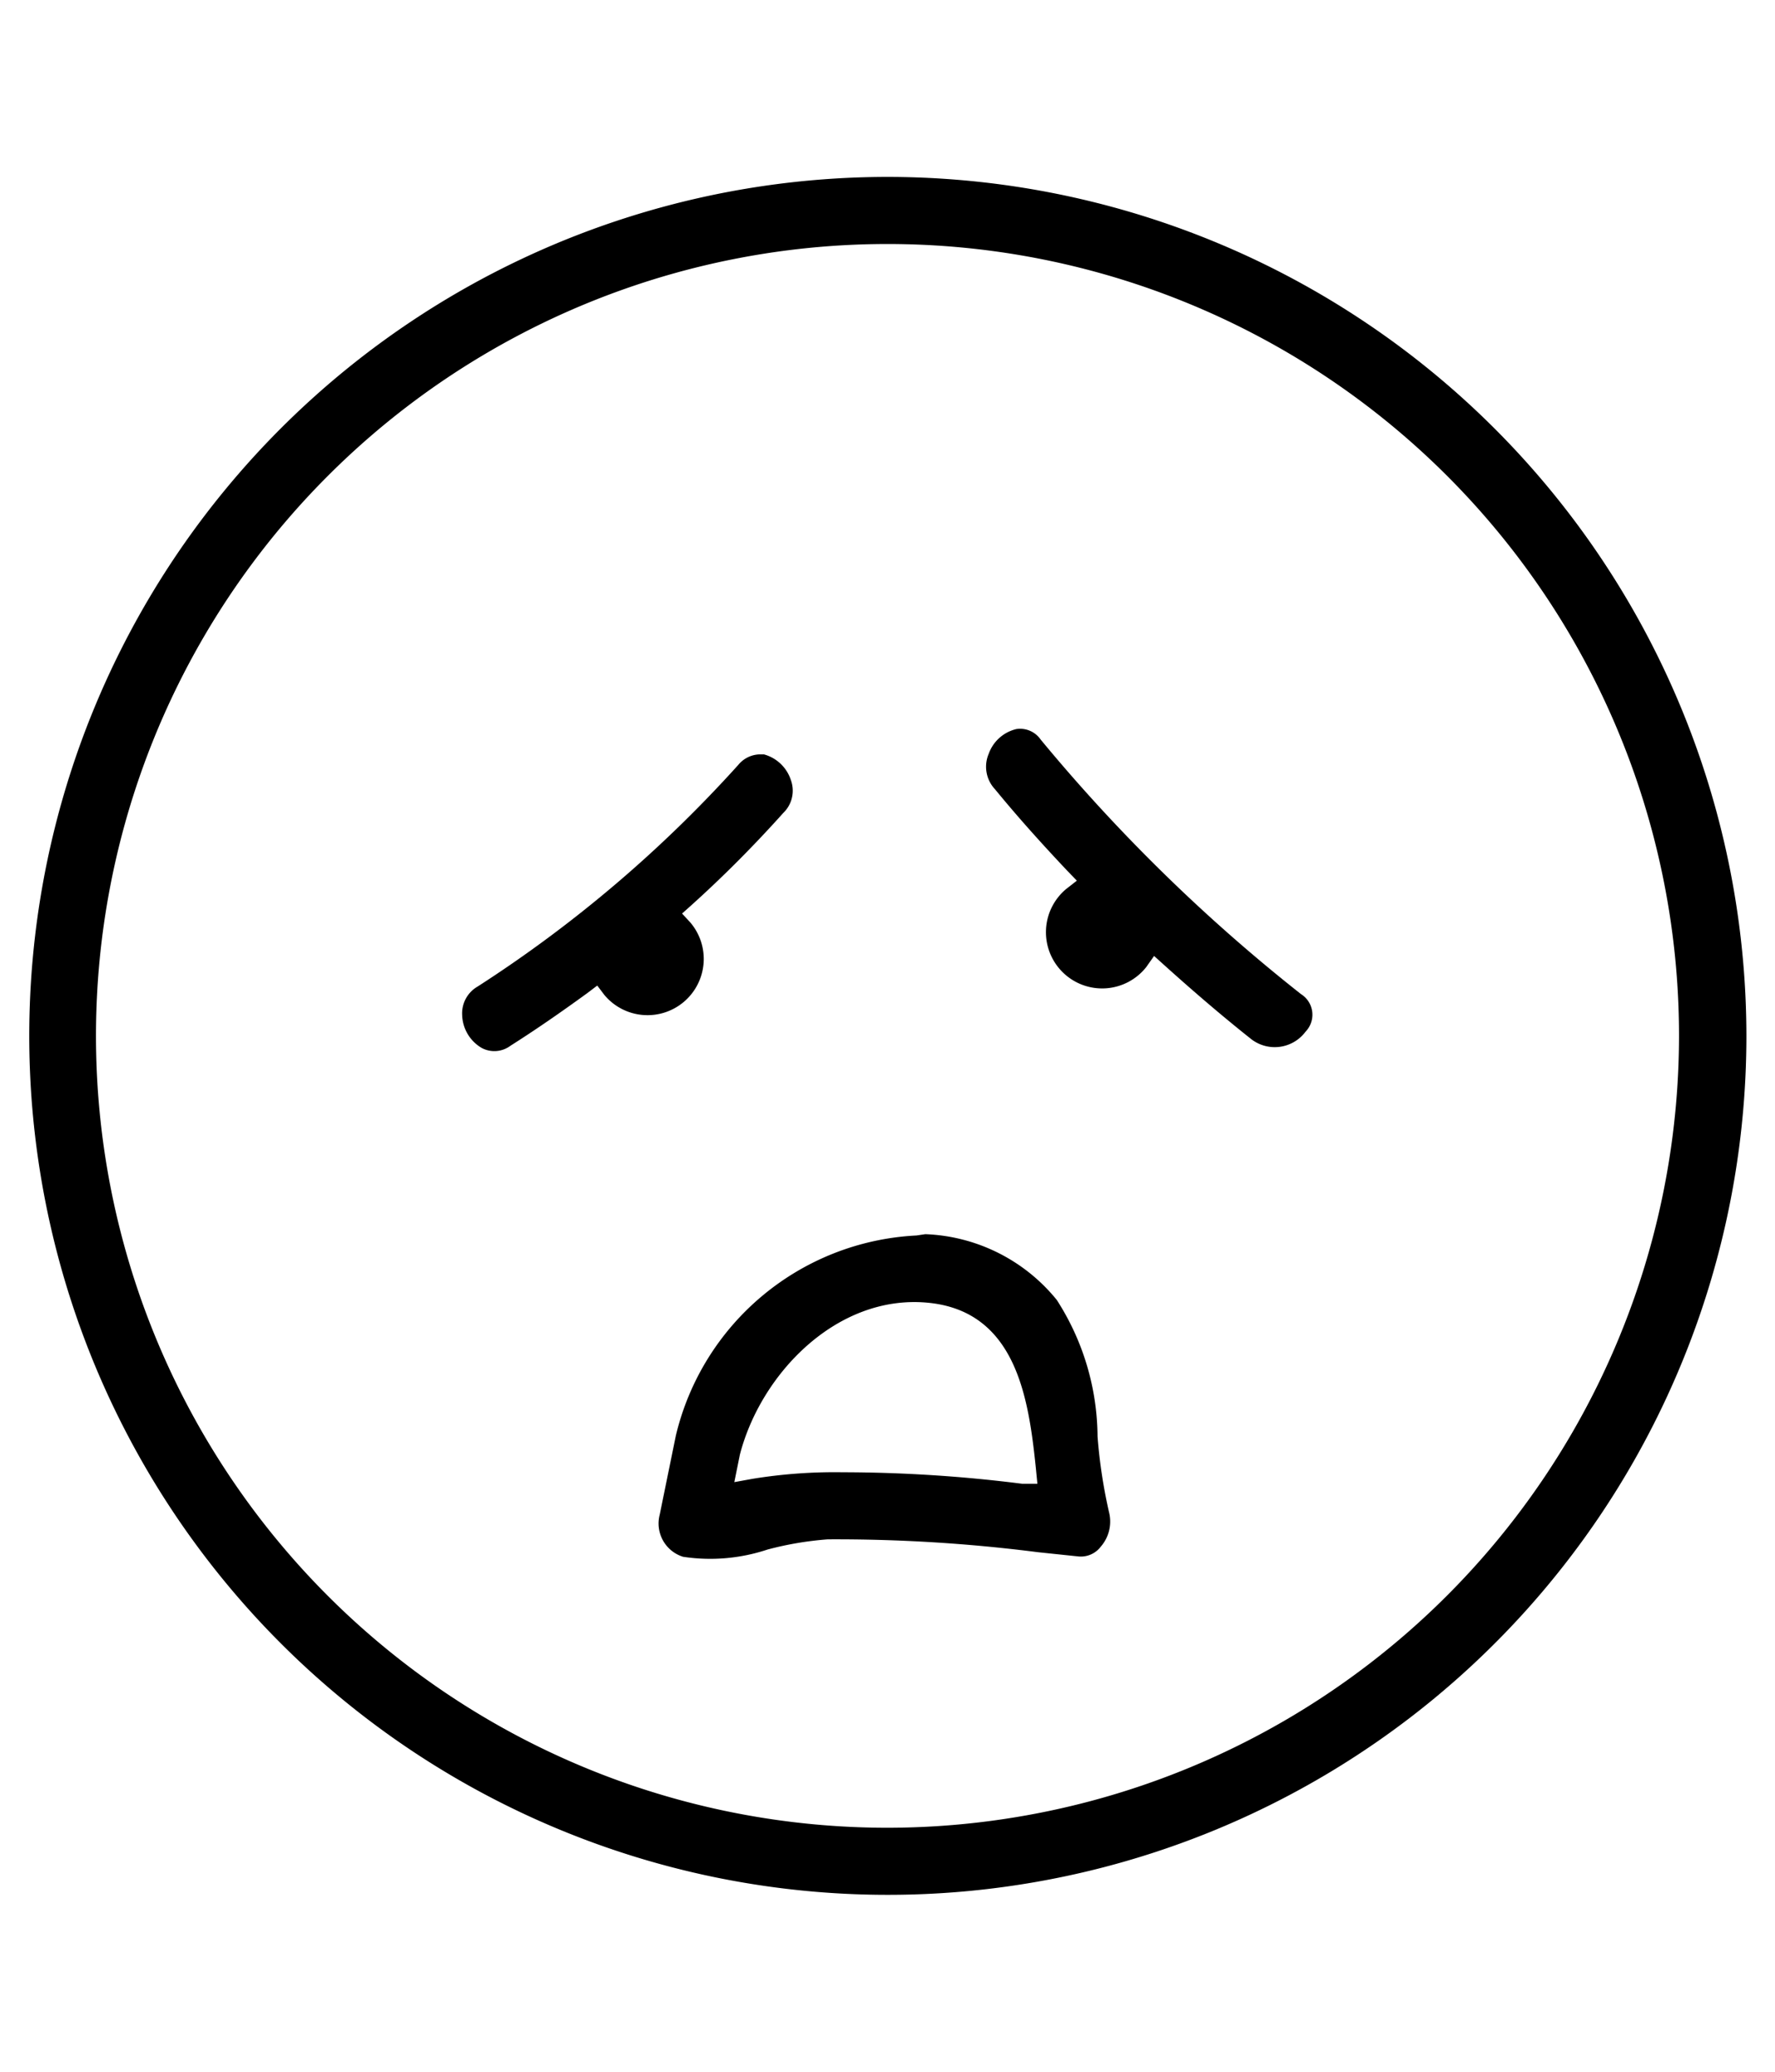
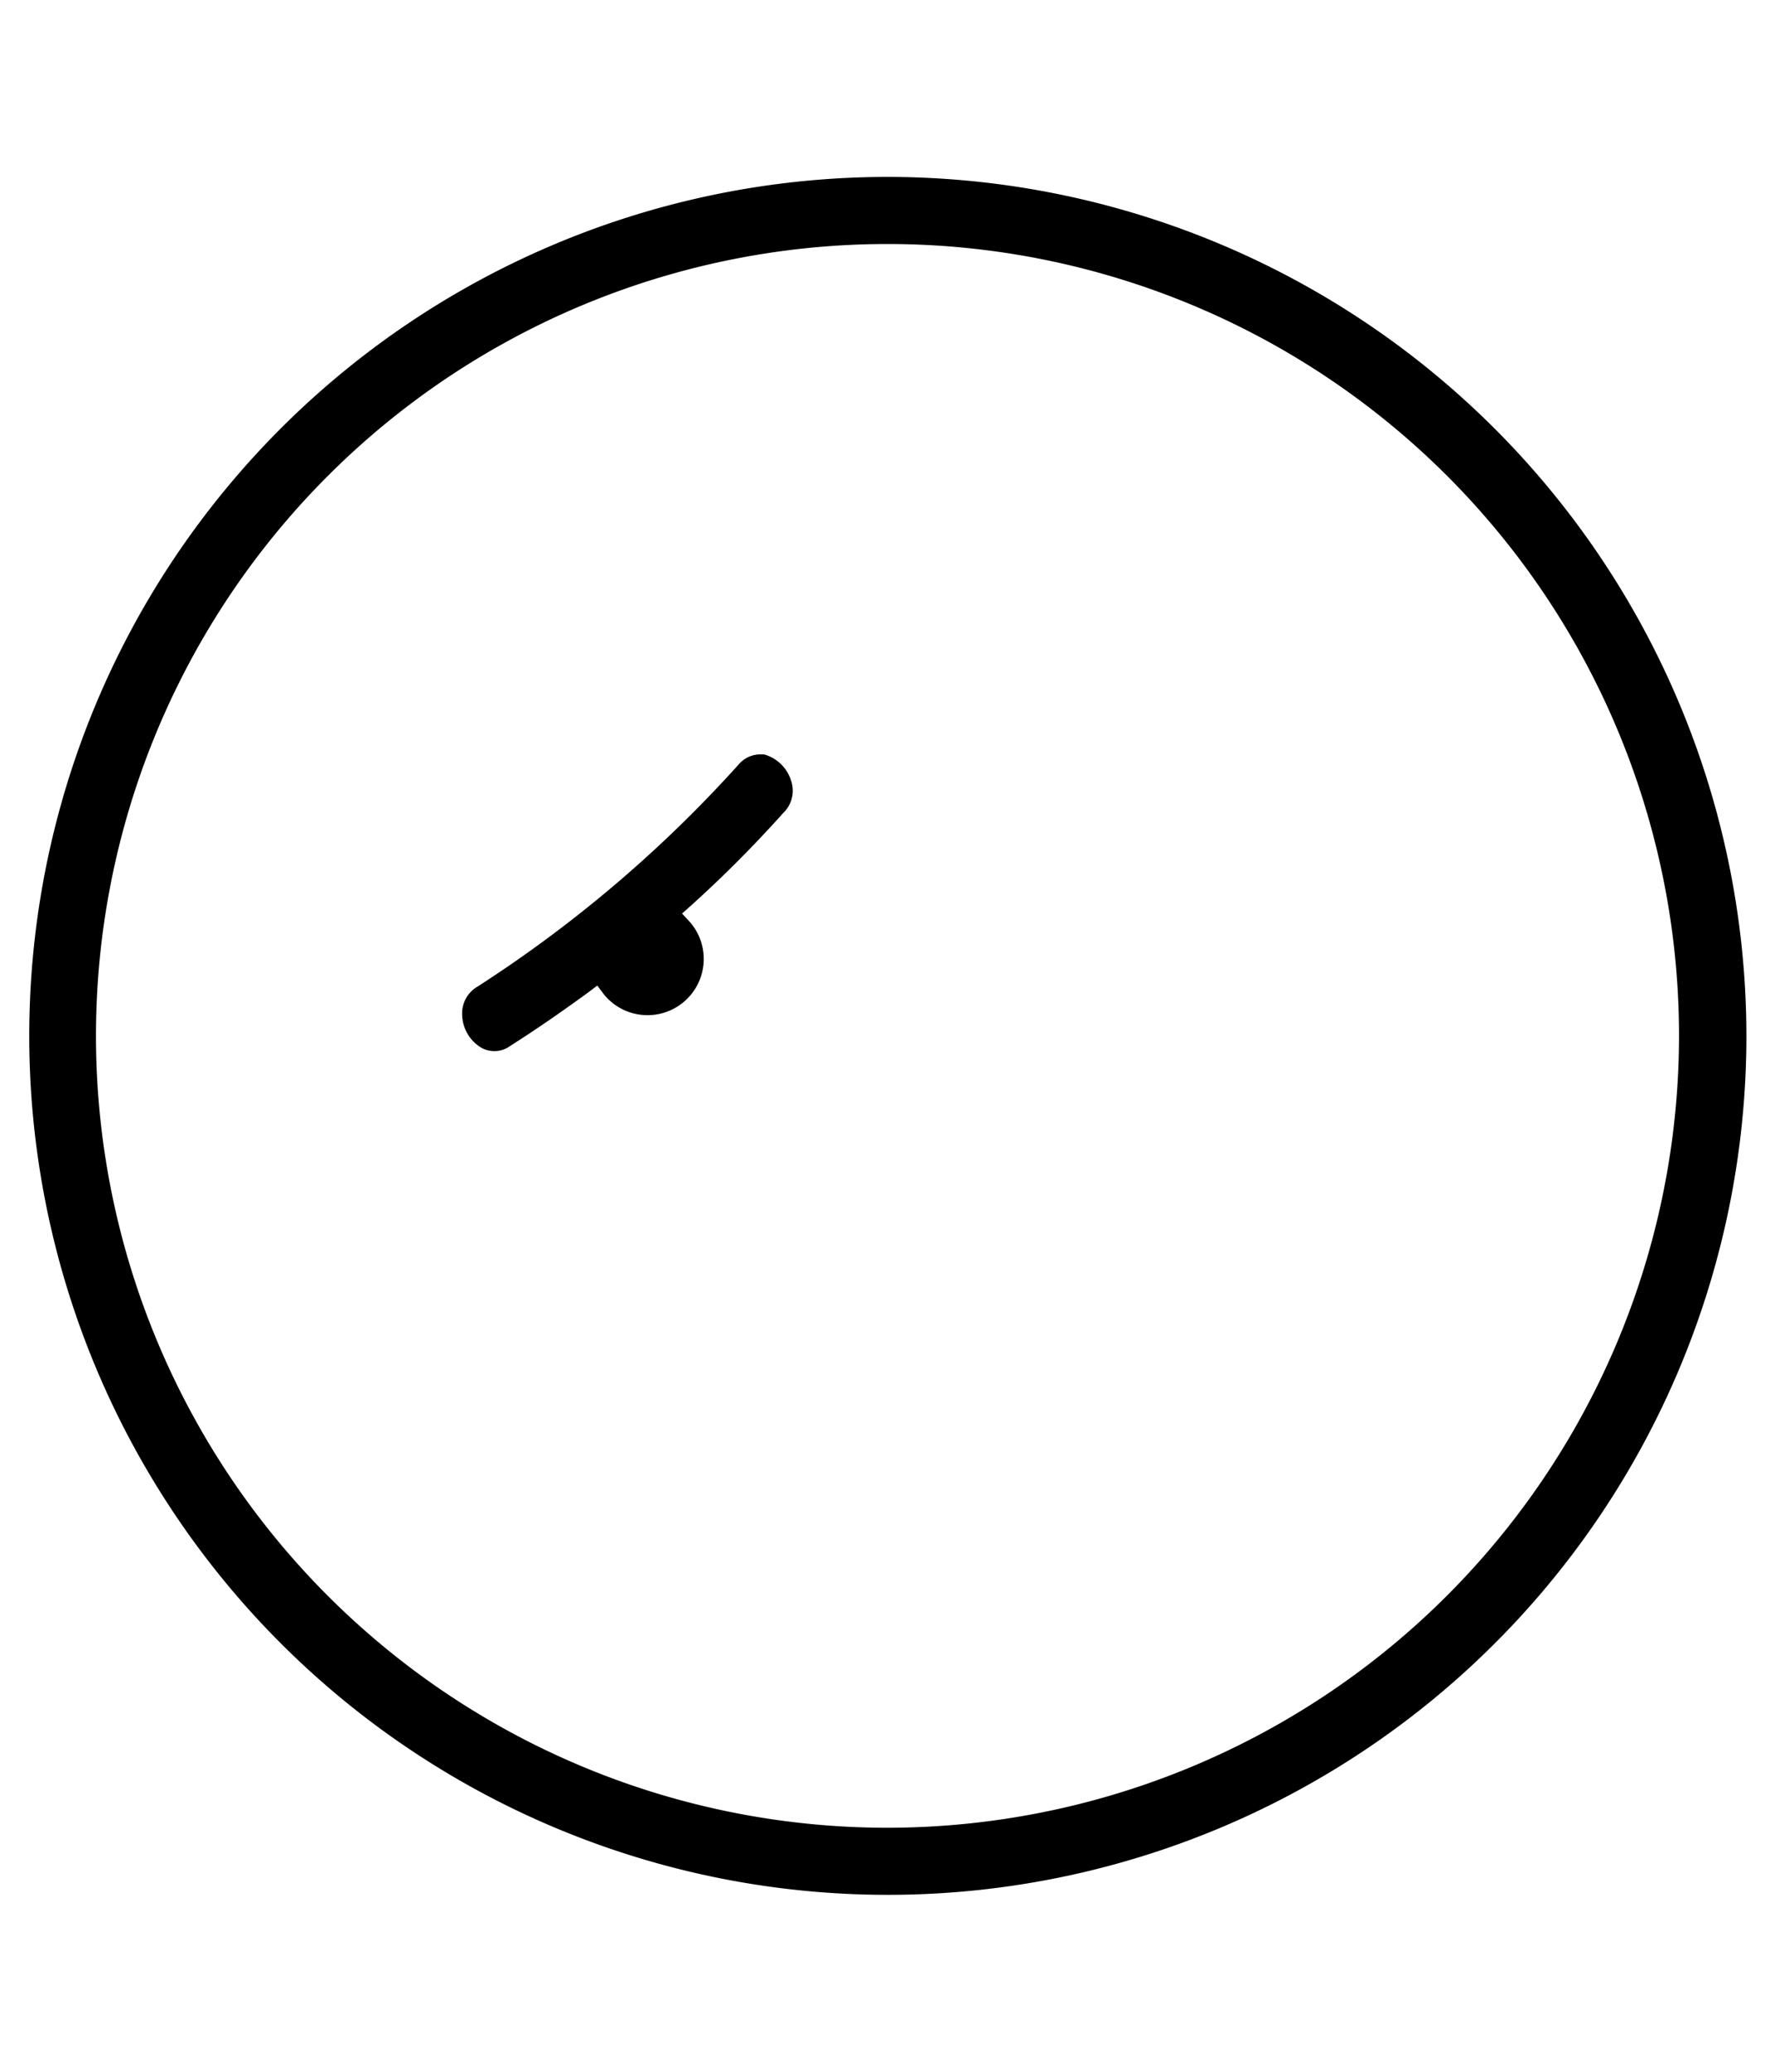
<svg xmlns="http://www.w3.org/2000/svg" data-name="Layer 1" fill="#000000" id="Layer_1" viewBox="0 0 54 63">
  <path d="M23.11,22.94a.87.87,0,0,0-.65.32A39.31,39.31,0,0,1,14.53,30a.94.94,0,0,0-.47.87,1.2,1.2,0,0,0,.6,1,.82.82,0,0,0,.87-.07c.79-.5,1.58-1.05,2.35-1.61l.29-.22.22.29A1.71,1.71,0,1,0,21,28.05l-.25-.27.28-.25c1-.9,1.93-1.84,2.8-2.81a.94.94,0,0,0,.23-1,1.19,1.19,0,0,0-.82-.78Z" fill="#000000" />
-   <path d="M35.11,29.07l.3.27c1,.9,1.85,1.62,2.67,2.27a1.17,1.17,0,0,0,1.64-.24.74.74,0,0,0-.14-1.14,52.23,52.23,0,0,1-7.92-7.74.76.76,0,0,0-.74-.32,1.18,1.18,0,0,0-.84.75A1,1,0,0,0,30.27,24c.64.78,1.34,1.57,2.21,2.49l.28.29-.32.25a1.71,1.71,0,1,0,2.43,2.38Z" fill="#000000" />
-   <path d="M27.88,37.57a7.93,7.93,0,0,0-7.32,6.09l-.49,2.4a1.06,1.06,0,0,0,.71,1.28,5.52,5.52,0,0,0,2.57-.22,10,10,0,0,1,1.83-.31,48.3,48.3,0,0,1,6.39.39l1.24.13a.76.76,0,0,0,.68-.3,1.16,1.16,0,0,0,.26-1,15.71,15.71,0,0,1-.36-2.35,7.75,7.75,0,0,0-1.24-4.15h0a5.41,5.41,0,0,0-4-2Zm3.68,7.55H31.1a43.66,43.66,0,0,0-5.46-.35h0a15.56,15.56,0,0,0-2.75.2l-.55.1.17-.84c.64-2.46,2.94-4.85,5.67-4.62s3.11,2.9,3.33,5Z" fill="#000000" />
  <path d="M27,5.38A26.12,26.12,0,1,0,53.13,31.5,26.14,26.14,0,0,0,27,5.38Zm0,50.2A24.08,24.08,0,1,1,51.08,31.5,24.1,24.1,0,0,1,27,55.58Z" fill="#000000" />
</svg>